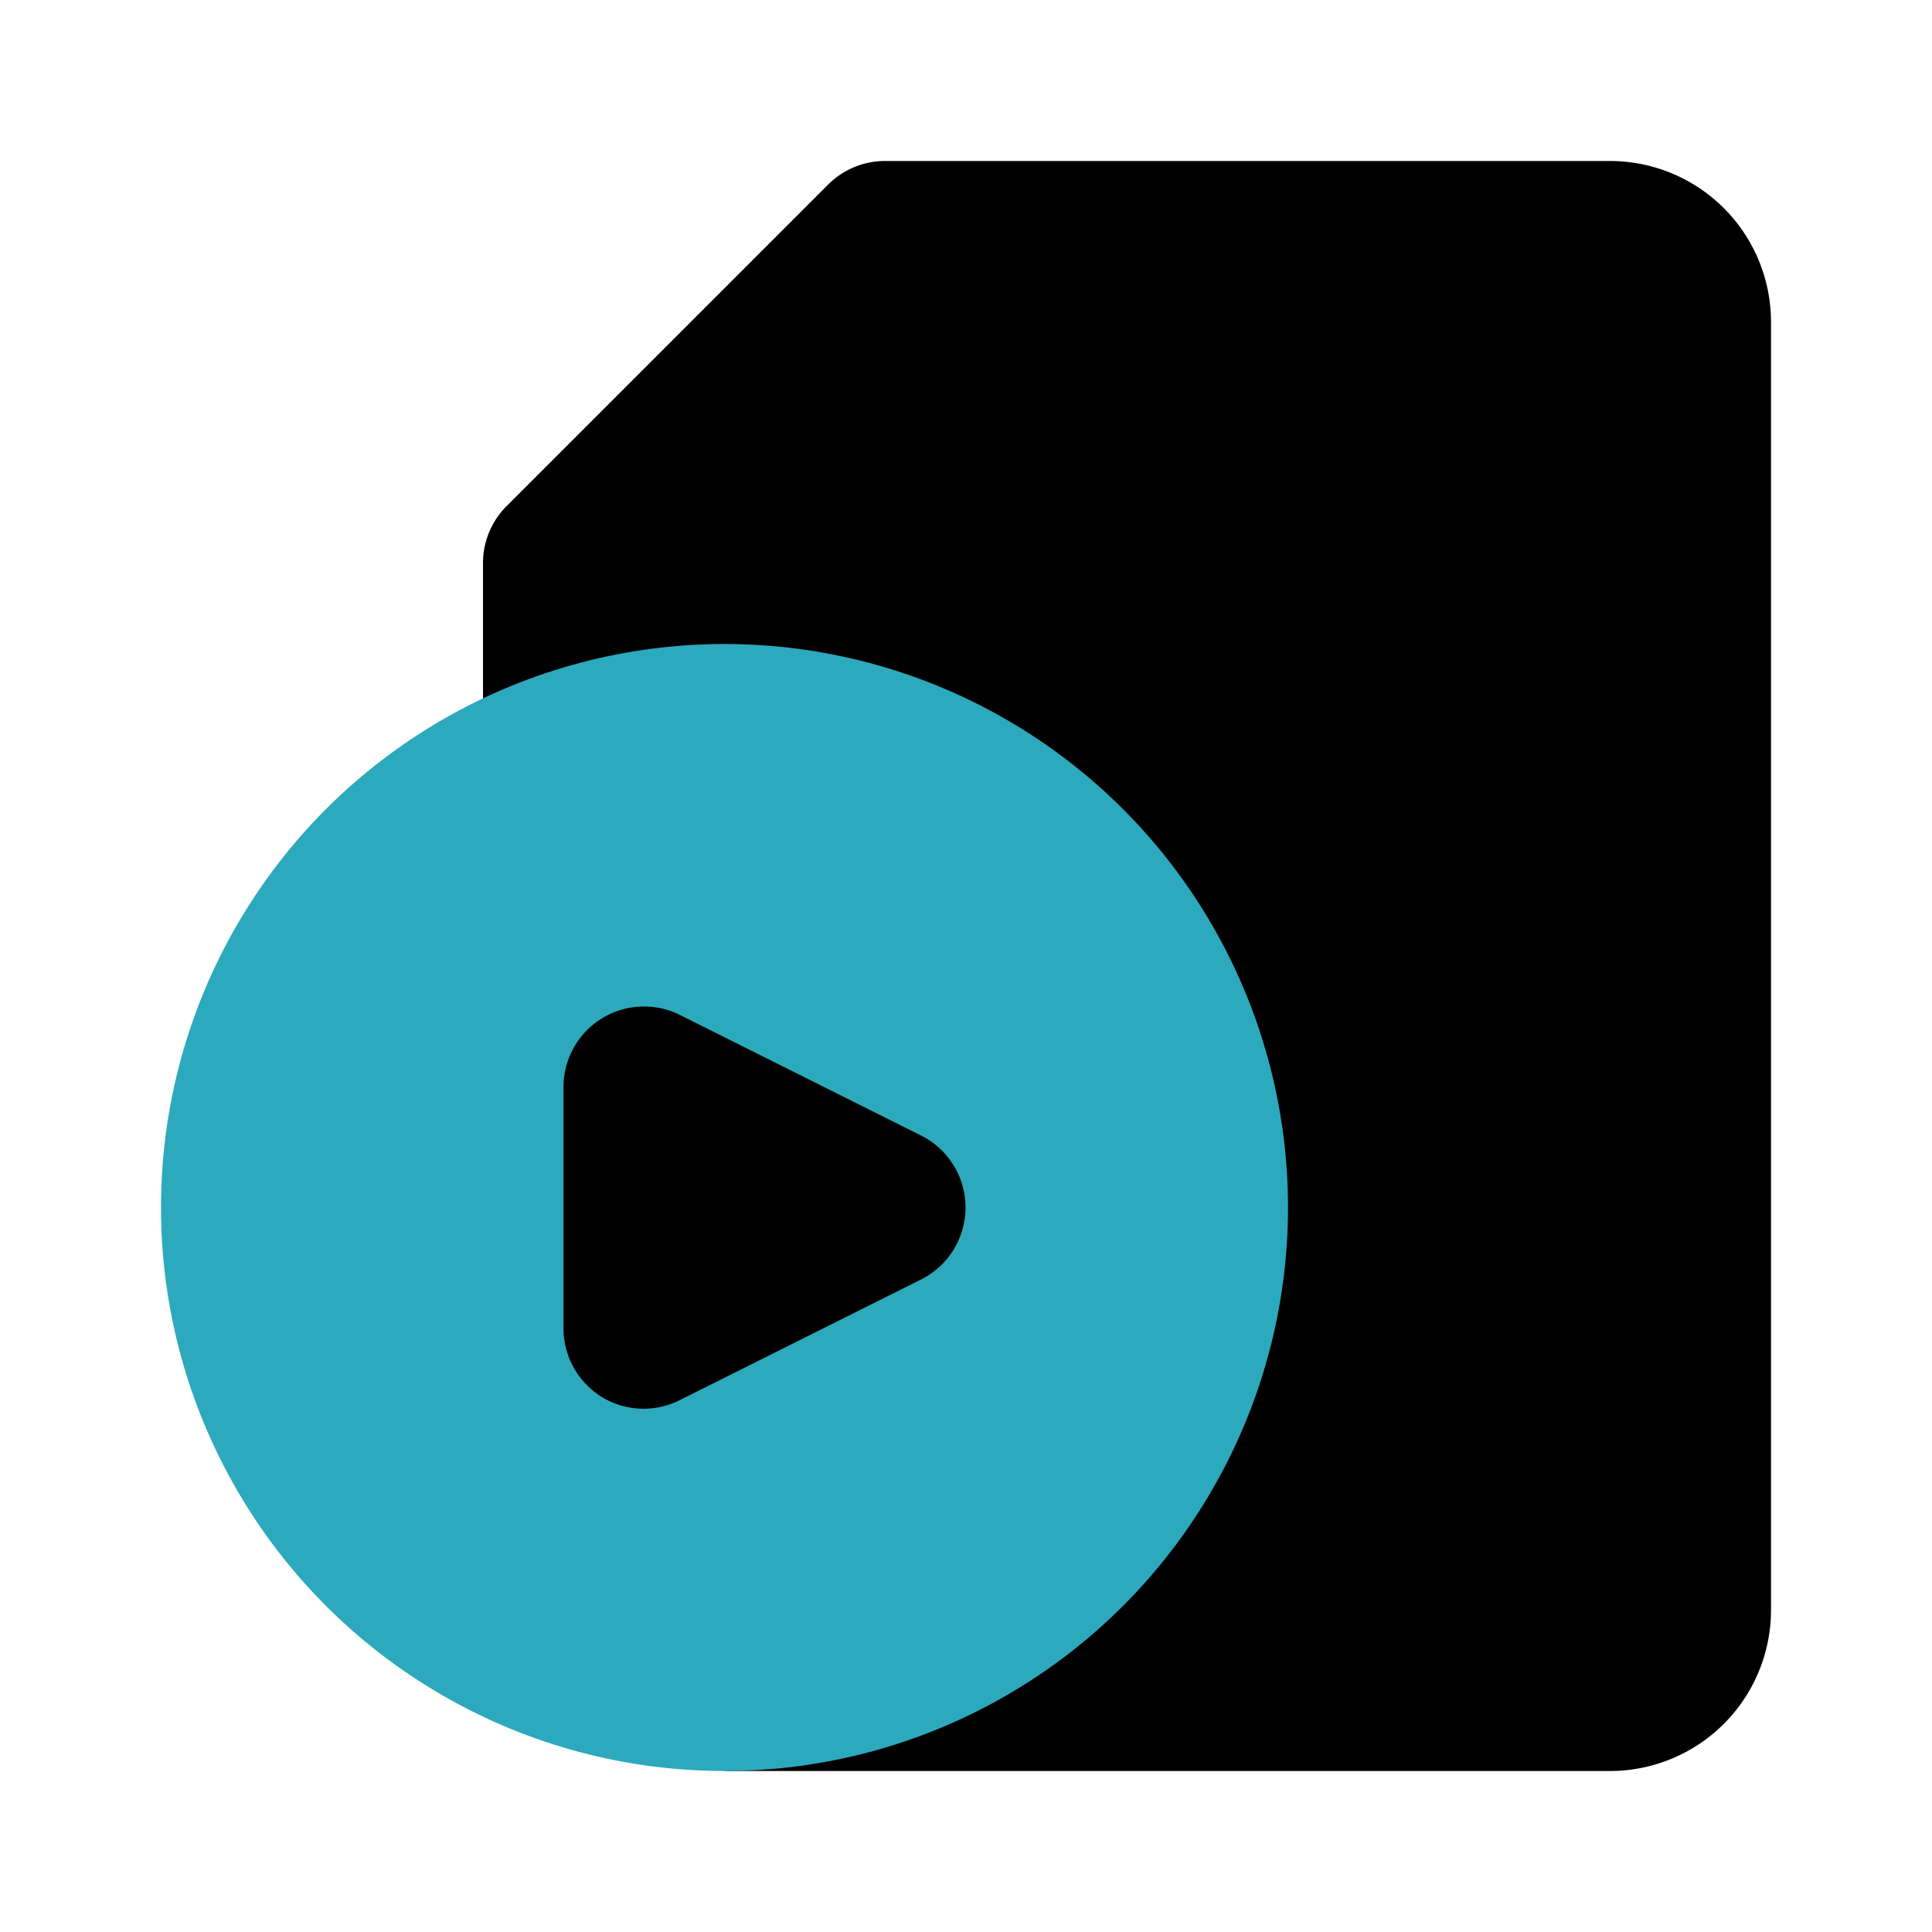
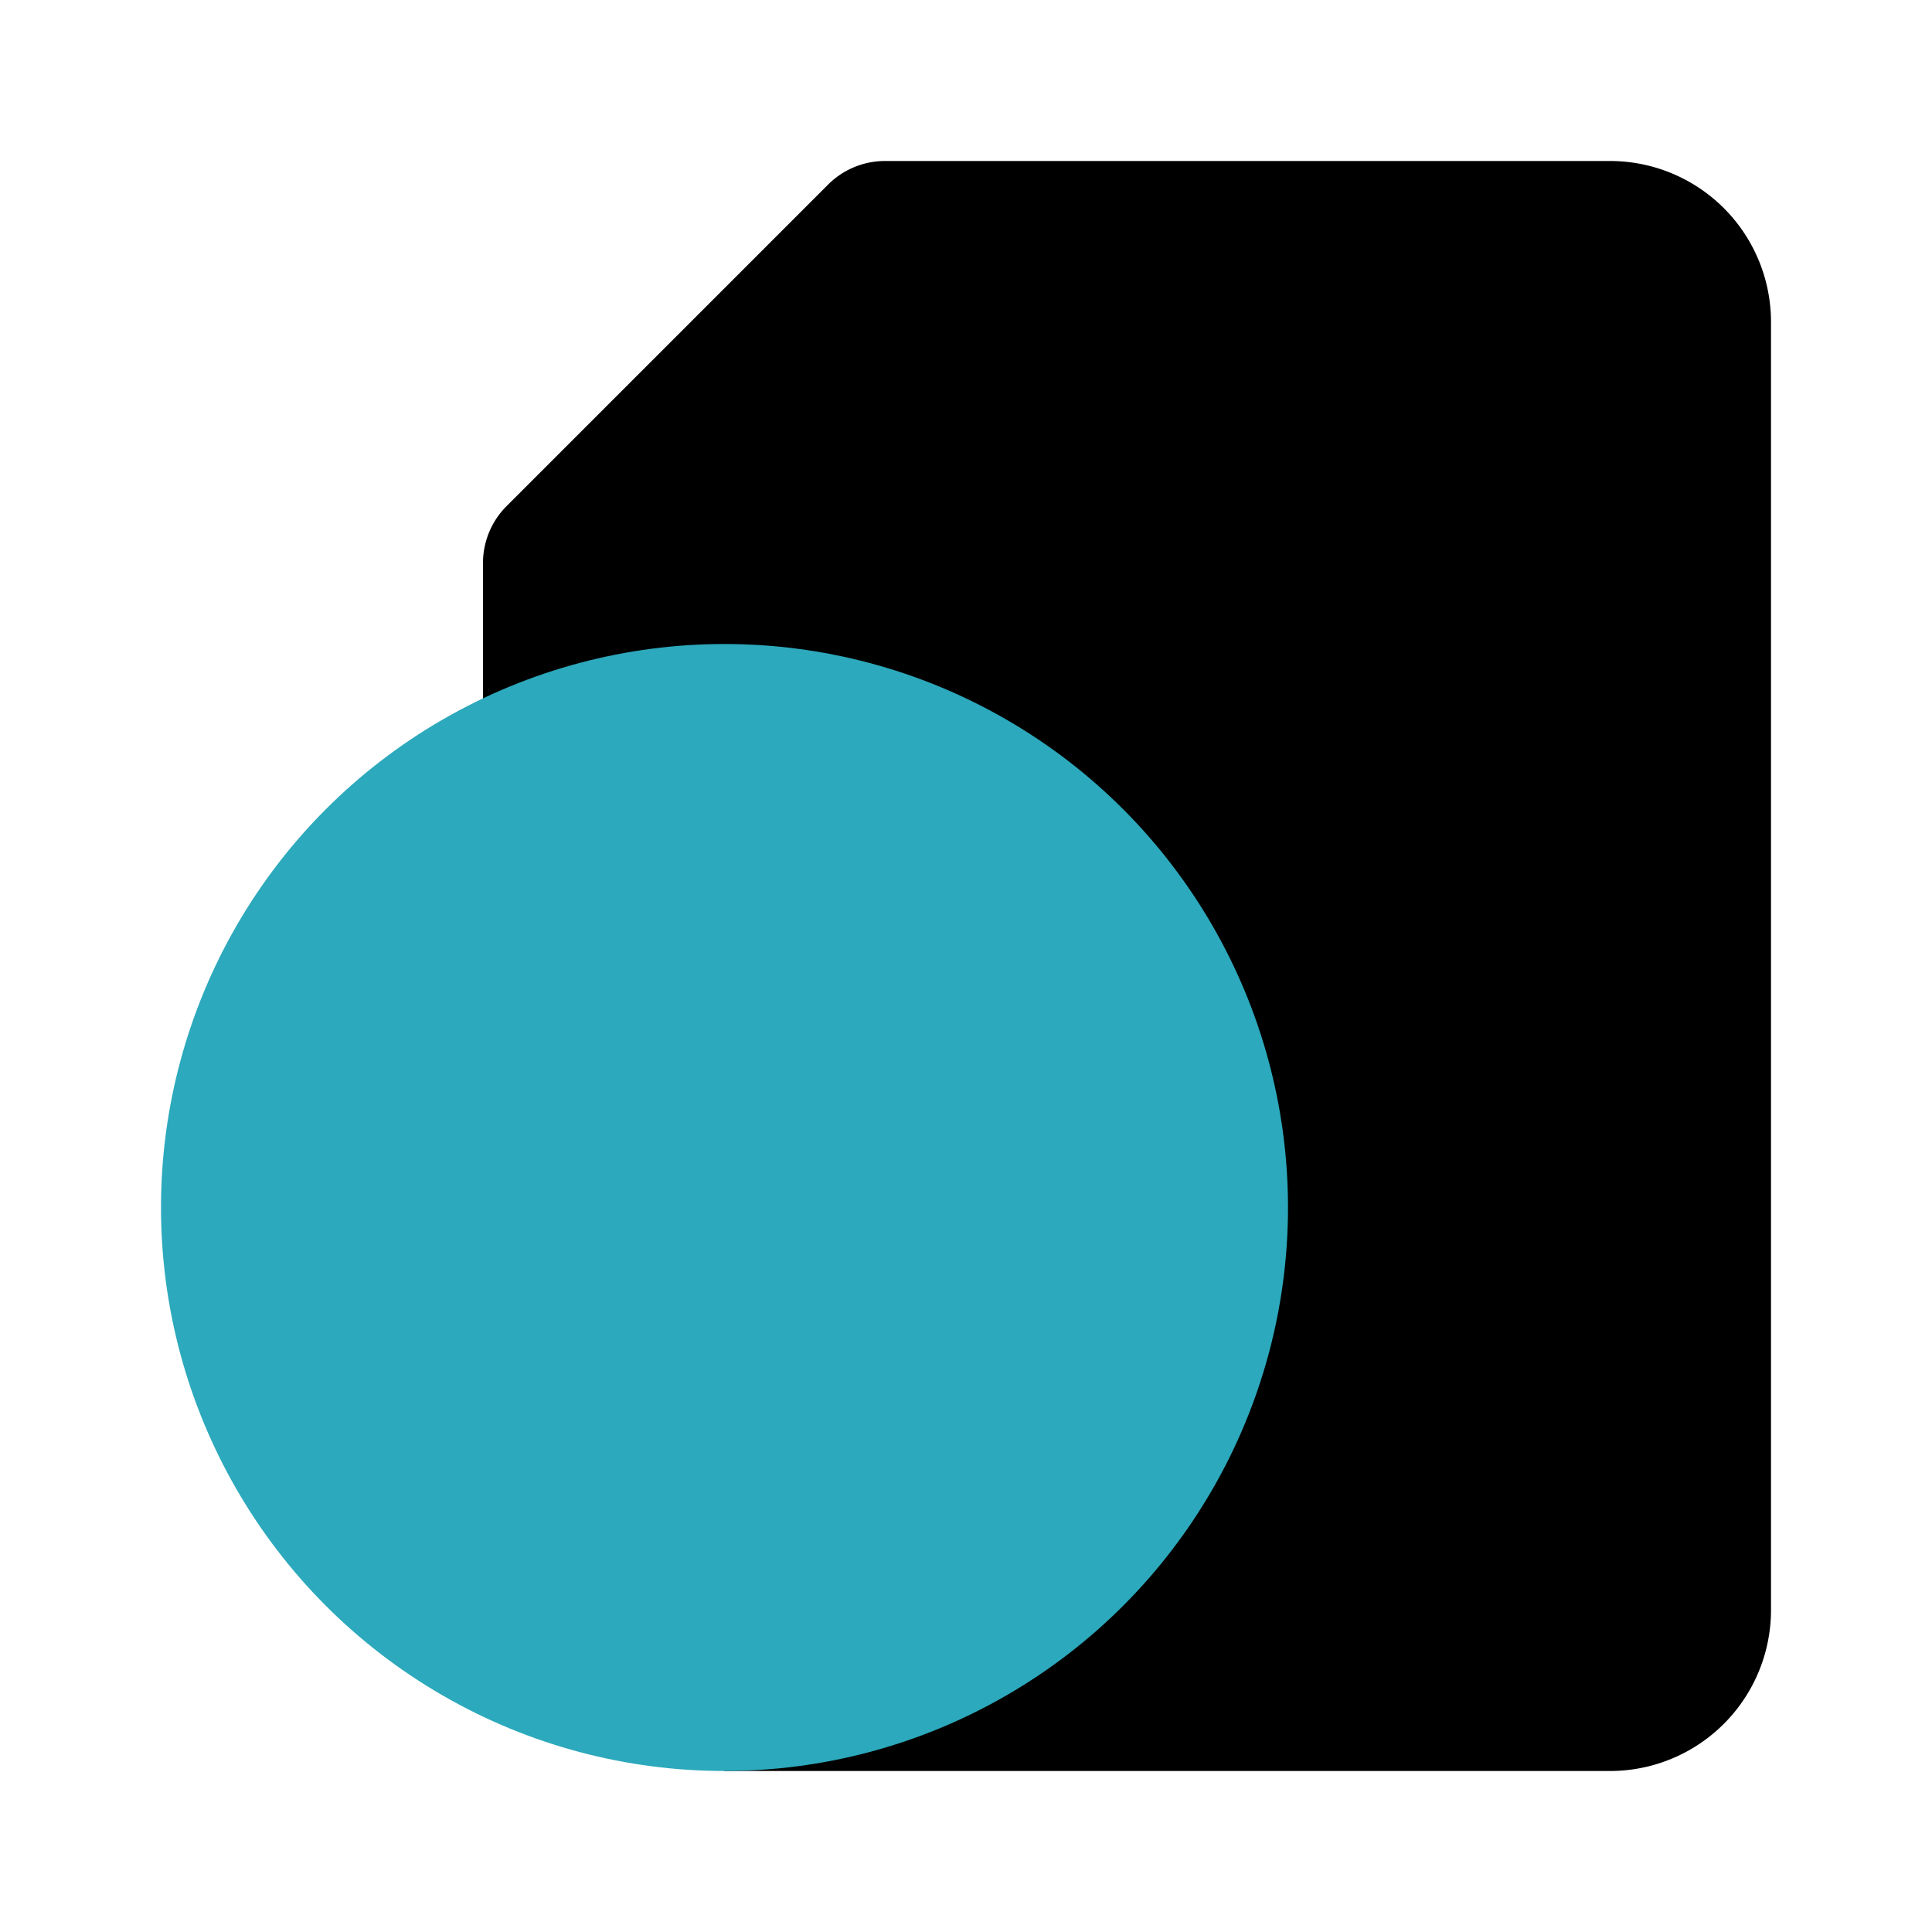
<svg xmlns="http://www.w3.org/2000/svg" fill="#000000" width="800px" height="800px" viewBox="0 0 24 24" id="file-video-player-4" data-name="Flat Color" class="icon flat-color">
  <path id="primary" d="M6,7.65V7a1,1,0,0,1,.29-.71l4-4A1,1,0,0,1,11,2h9a2,2,0,0,1,2,2V20a2,2,0,0,1-2,2H9L6,19V7.65Z" style="fill: rgb(0, 0, 0);" />
  <circle id="secondaryv" cx="9" cy="15" r="7" style="fill: rgb(44, 169, 188);" />
-   <path id="primary-2" data-name="primary" d="M8,17.5a1,1,0,0,1-.53-.15A1,1,0,0,1,7,16.5v-3a1,1,0,0,1,1.45-.89l3,1.5a1,1,0,0,1,0,1.78l-3,1.5A1,1,0,0,1,8,17.5Z" style="fill: rgb(0, 0, 0);" />
</svg>